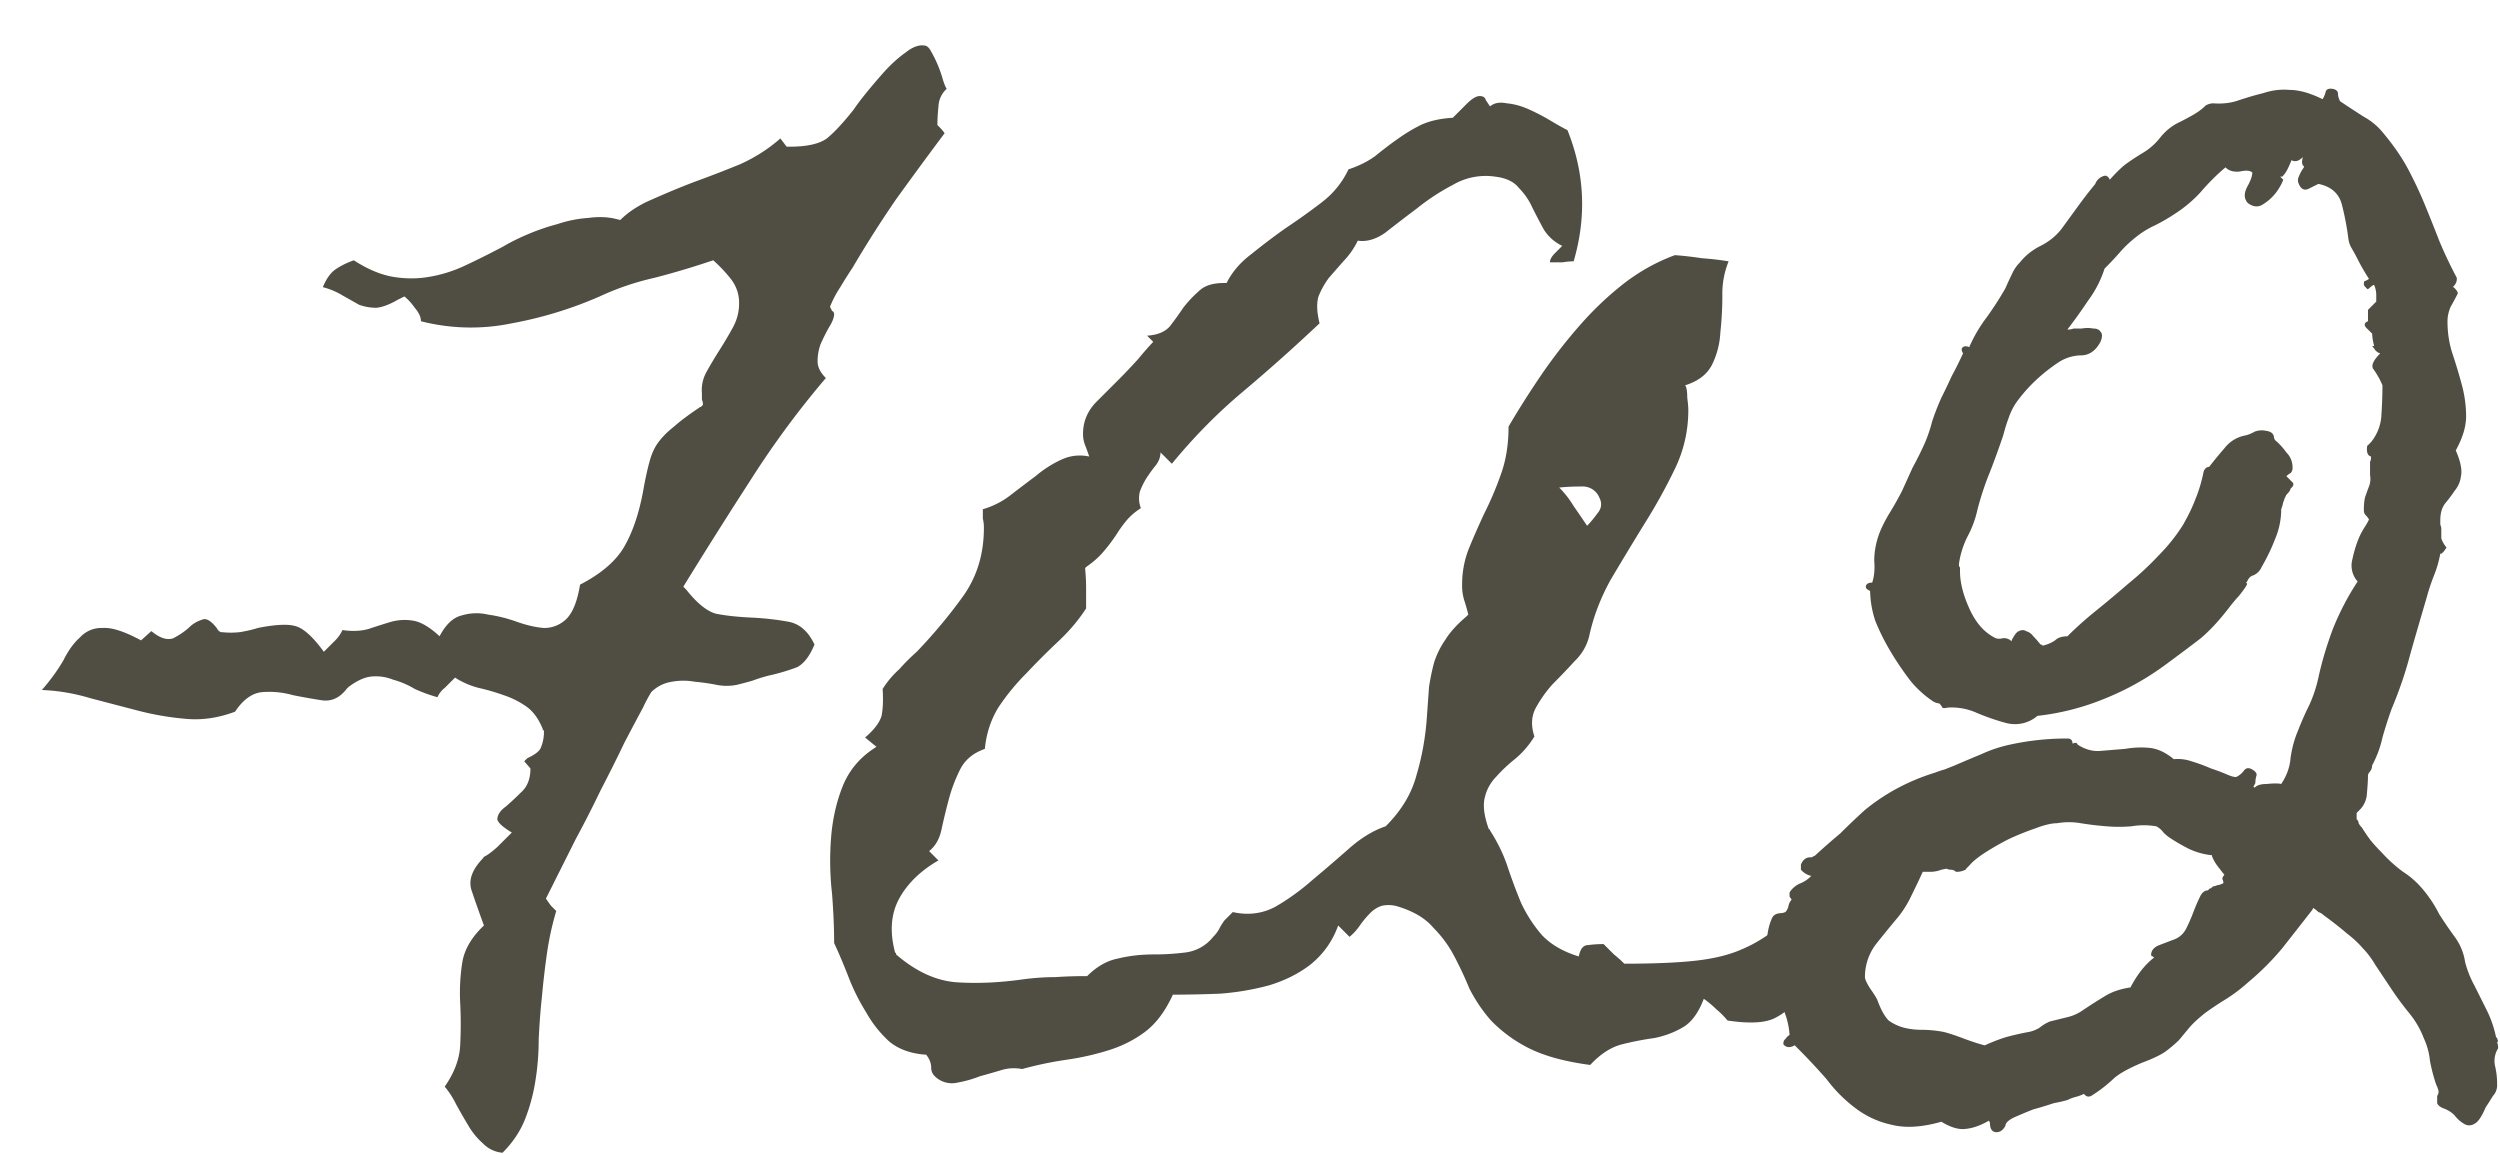
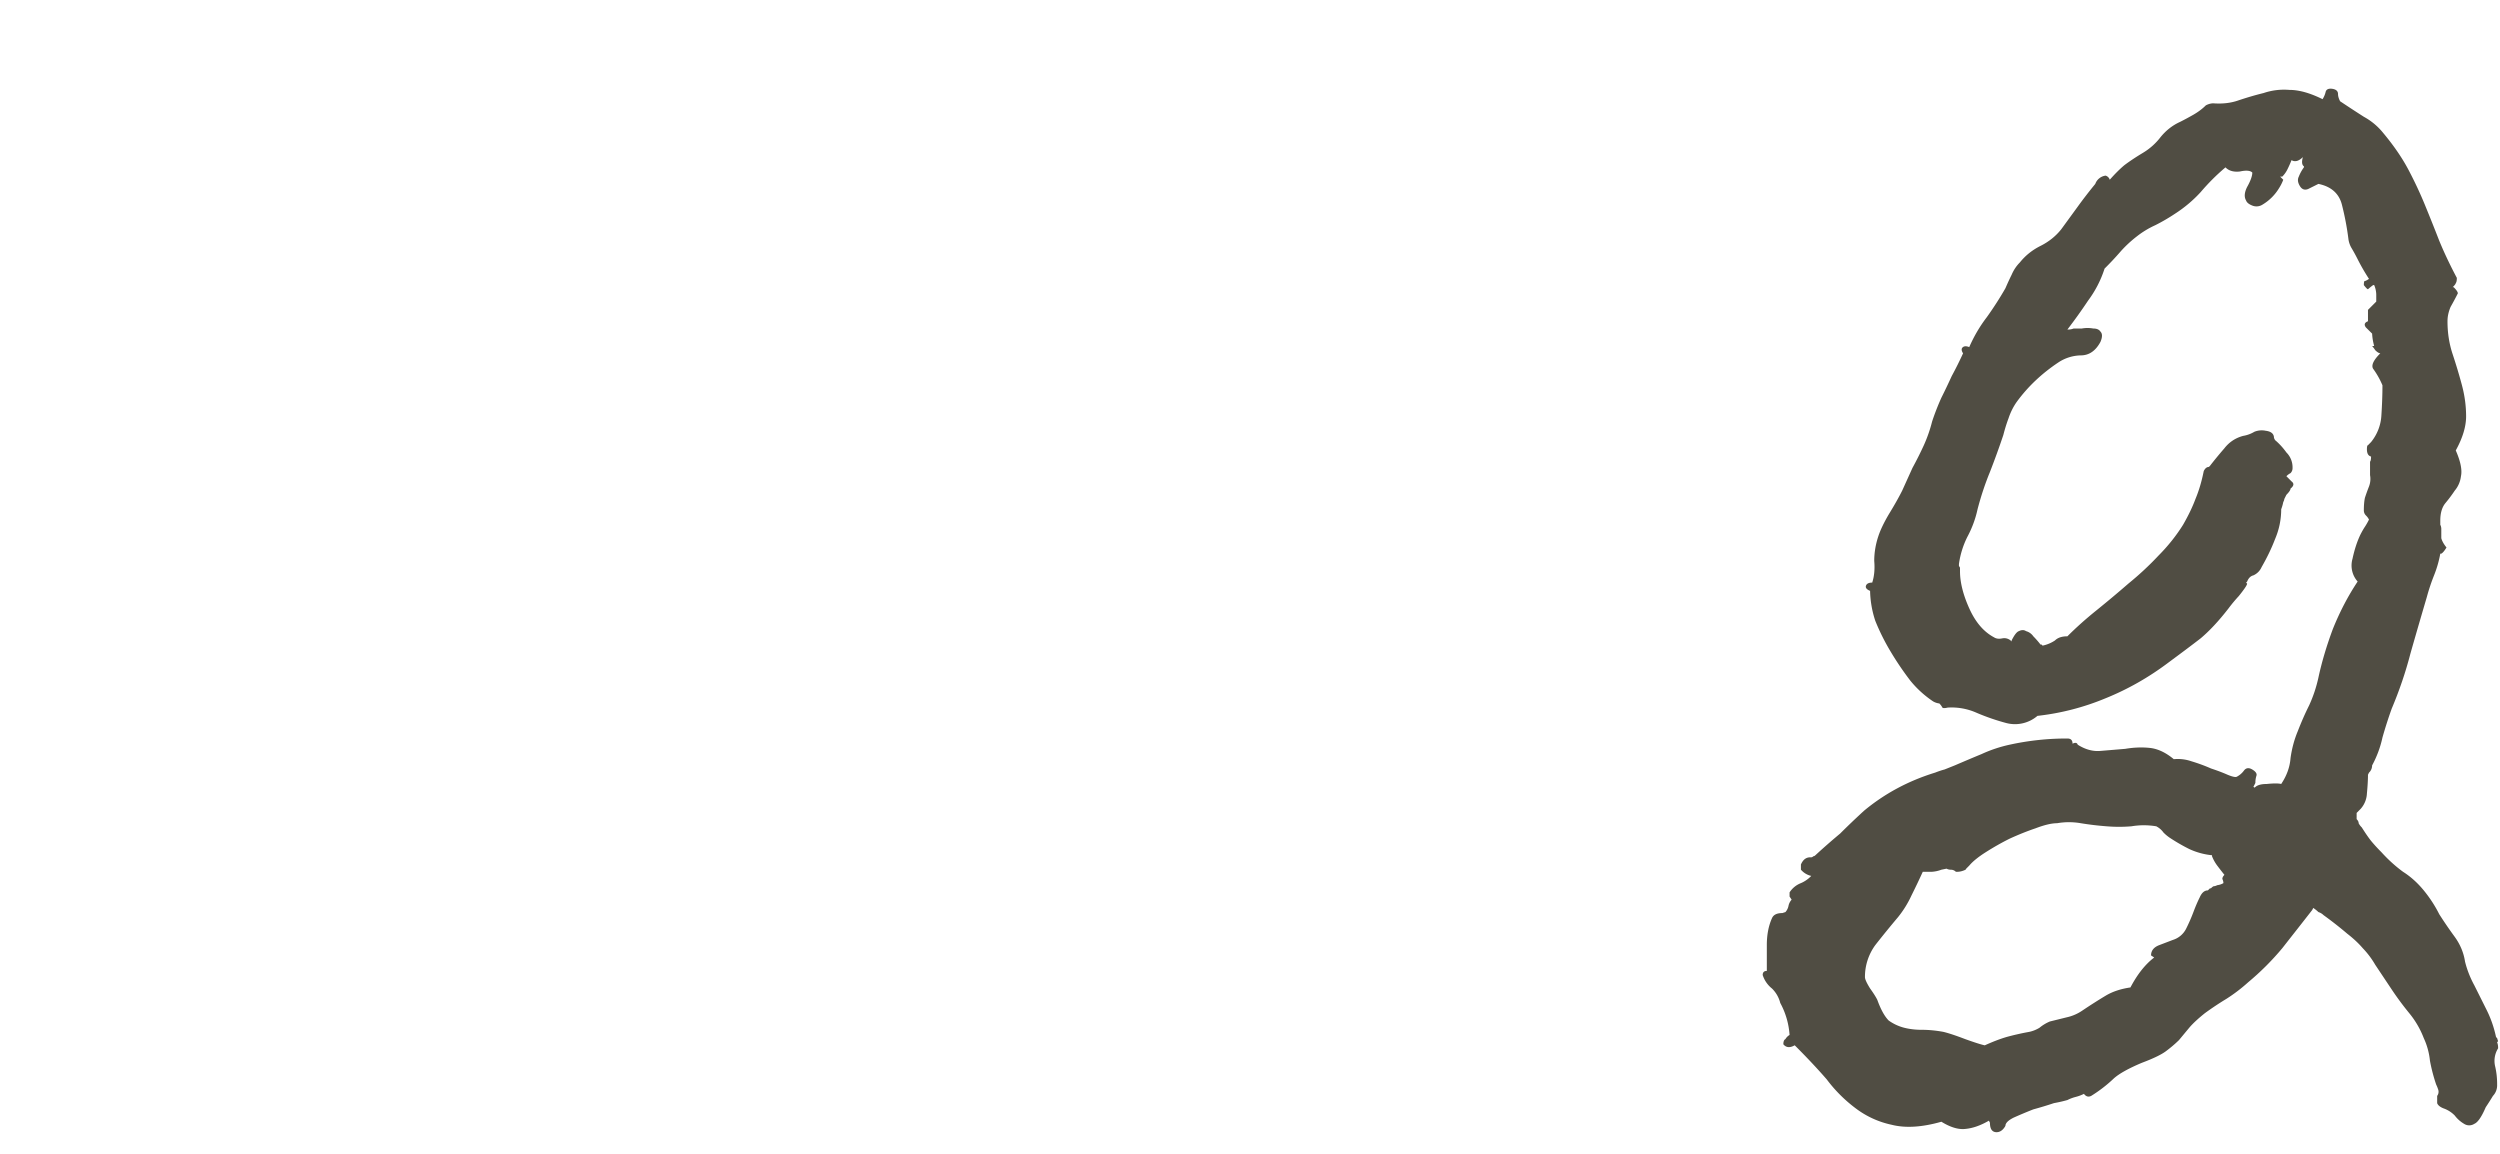
<svg xmlns="http://www.w3.org/2000/svg" width="52" height="24" fill="none">
  <path d="M51.96 21.806a.493.493 0 0 0-.063.366 1.6 1.6 0 0 1 .043.386.32.32 0 0 1-.087.237 6.02 6.02 0 0 1-.15.236c-.086.2-.165.315-.236.344a.195.195 0 0 1-.215 0 .661.661 0 0 1-.193-.172.604.604 0 0 0-.237-.15c-.071-.029-.114-.065-.129-.108v-.15a.142.142 0 0 0 .022-.13.83.83 0 0 0-.043-.107 3.602 3.602 0 0 1-.129-.494 1.46 1.46 0 0 0-.129-.472 1.872 1.872 0 0 0-.3-.516 6.298 6.298 0 0 1-.366-.494l-.344-.516a1.785 1.785 0 0 0-.258-.343c-.086-.1-.193-.201-.322-.301a7.71 7.71 0 0 0-.494-.387.27.27 0 0 0-.107-.064.706.706 0 0 0-.108-.086l-.021.043c-.2.257-.409.522-.623.795a5.521 5.521 0 0 1-.71.709 3.413 3.413 0 0 1-.45.343 6.14 6.14 0 0 0-.452.301c-.143.115-.25.215-.322.3l-.215.259a2.63 2.63 0 0 1-.279.236c-.1.072-.265.15-.494.236-.272.115-.466.222-.58.323a2.868 2.868 0 0 1-.473.365c-.057.028-.107.014-.15-.043a.841.841 0 0 1-.172.064.833.833 0 0 0-.172.065 2.972 2.972 0 0 1-.28.064 8.054 8.054 0 0 1-.429.13c-.143.056-.28.114-.408.171-.115.057-.172.115-.172.172-.057.1-.129.143-.215.129-.072-.015-.107-.079-.107-.194l-.022-.043c-.172.1-.336.158-.494.172-.143.015-.308-.035-.494-.15-.401.114-.745.136-1.031.064a1.889 1.889 0 0 1-.752-.343 2.986 2.986 0 0 1-.602-.602c-.2-.23-.422-.465-.666-.709-.1.057-.179.05-.236-.021 0-.058.014-.093.043-.108a.243.243 0 0 1 .086-.086 1.619 1.619 0 0 0-.194-.666.637.637 0 0 0-.172-.3.584.584 0 0 1-.193-.28c0-.057.029-.086.086-.086v-.537c0-.215.036-.4.107-.559.03-.071.1-.107.215-.107l.065-.021a.272.272 0 0 0 .064-.13.272.272 0 0 1 .065-.128l-.043-.065v-.086a.49.49 0 0 1 .236-.193.654.654 0 0 0 .215-.15.394.394 0 0 1-.215-.13v-.107c.043-.1.107-.15.193-.15h.022c.014 0 .029-.007.043-.022.014 0 .028-.007.043-.021.172-.158.343-.308.515-.451.158-.158.323-.315.495-.473.43-.358.923-.623 1.482-.795.072-.028.136-.05.193-.064l.215-.086c.2-.086.387-.165.559-.236.186-.086.38-.15.58-.194a5.533 5.533 0 0 1 1.203-.129c.072 0 .107.036.107.108.058-.029.093-.022.108.021.157.1.315.143.473.129l.515-.043c.172-.029.337-.036.494-.021.172.014.344.093.516.236a.87.87 0 0 1 .365.043c.143.043.28.093.408.15.13.043.244.086.344.13.1.042.165.056.193.042a.427.427 0 0 0 .15-.129c.044-.057.101-.064.173-.021.071.043.1.086.086.129a.476.476 0 0 0-.022.15l-.043.086h.022v.021c.043-.057.129-.085.257-.085.144-.015.244-.015.301 0 .115-.172.18-.351.194-.538.028-.2.078-.386.15-.558.072-.186.15-.365.236-.537.086-.186.15-.38.194-.58.071-.33.172-.666.3-1.01.144-.358.316-.688.516-.988a.502.502 0 0 1-.107-.473c.043-.2.1-.372.171-.516.03-.057.058-.107.087-.15.028-.043.057-.093.085-.15a.337.337 0 0 0-.064-.086.146.146 0 0 1-.043-.108c0-.1.007-.186.022-.258a4.23 4.23 0 0 1 .085-.236.434.434 0 0 0 .022-.236v-.28c.014-.014.021-.05.021-.107-.057-.014-.086-.064-.086-.15 0-.058.008-.086.022-.086a53.6 53.6 0 0 1 .064-.065.96.96 0 0 0 .215-.558c.014-.215.022-.423.022-.623a1.711 1.711 0 0 0-.194-.344c-.043-.072.008-.18.15-.322-.028 0-.064-.022-.107-.065a.628.628 0 0 0-.064-.086h.043a1.179 1.179 0 0 1-.043-.258l-.13-.129c-.042-.057-.028-.1.044-.128v-.237l.172-.172v-.15a.527.527 0 0 0-.043-.193h-.022a1.291 1.291 0 0 0-.107.086c-.014 0-.043-.03-.086-.086 0-.058.007-.086.022-.086.014 0 .042-.015.085-.043a4.307 4.307 0 0 1-.236-.409 3.565 3.565 0 0 0-.129-.236.494.494 0 0 1-.064-.193 5.787 5.787 0 0 0-.13-.688c-.056-.243-.221-.394-.493-.45l-.215.107c-.072.028-.13.007-.172-.065-.043-.072-.05-.136-.021-.193a.838.838 0 0 1 .107-.194V3.46c-.043-.029-.05-.093-.022-.193-.085.085-.164.107-.236.064a2.559 2.559 0 0 1-.086.193.572.572 0 0 1-.107.15h-.043l.064.065v-.043.043a.94.94 0 0 1-.086.172 1 1 0 0 1-.344.344.231.231 0 0 1-.214.021c-.072-.028-.115-.064-.13-.107-.042-.072-.035-.165.022-.28.072-.128.108-.229.108-.3-.043-.043-.13-.05-.258-.022-.13.015-.23-.014-.3-.086-.187.158-.359.33-.517.516a2.72 2.72 0 0 1-.537.451 3.786 3.786 0 0 1-.408.237 1.872 1.872 0 0 0-.387.236c-.129.1-.243.208-.343.322-.1.115-.208.23-.323.344a2.27 2.27 0 0 1-.343.666 10.94 10.94 0 0 1-.43.601.3.3 0 0 0 .129-.021h.172a.654.654 0 0 1 .236 0c.072 0 .122.021.15.064.043.043.043.115 0 .215-.1.186-.236.28-.408.28a.874.874 0 0 0-.472.15c-.344.23-.63.501-.86.816-.071.1-.129.215-.172.344-.043.115-.078.23-.107.344a16.64 16.64 0 0 1-.28.773c-.1.244-.186.502-.257.774-.043.2-.115.394-.215.58a1.811 1.811 0 0 0-.172.558v.043c.014.015.022.029.022.043v.065c0 .229.064.487.193.773.129.287.3.487.516.602.043.028.1.036.171.021a.205.205 0 0 1 .194.065v-.022c.057-.114.107-.179.15-.193.058-.029.108-.029.15 0a.27.27 0 0 1 .151.107c.057.058.107.115.15.172h.022l.021.022a.73.73 0 0 0 .258-.108c.057-.057.143-.086.258-.086.186-.186.387-.365.601-.537.23-.186.452-.372.666-.558.23-.187.437-.38.624-.58.2-.201.372-.416.515-.645.115-.2.2-.38.258-.537.072-.172.129-.365.172-.58.029-.058.064-.086.107-.086l.022-.022c.1-.129.2-.25.3-.365.1-.129.23-.215.387-.258a.668.668 0 0 0 .237-.086.405.405 0 0 1 .236-.021c.114.014.172.064.172.15l.021.043c.086.072.165.158.237.258a.437.437 0 0 1 .128.322.146.146 0 0 1-.042.108.337.337 0 0 0-.086.064l.107.108c.057.043.05.093-.021.15 0 .029-.03.072-.086.129l-.043.086a.165.165 0 0 1-.022.064.893.893 0 0 1-.043.15c0 .216-.043.423-.129.624-.071.186-.164.38-.279.58a.334.334 0 0 1-.172.172c-.057.014-.1.057-.129.129l-.021.021.021.022c0 .028-.057.114-.172.257a3.172 3.172 0 0 0-.215.258c-.2.258-.393.466-.58.623-.186.144-.415.315-.687.516-.401.3-.83.544-1.29.73a5.163 5.163 0 0 1-1.417.366.717.717 0 0 1-.645.15 4.556 4.556 0 0 1-.623-.215 1.28 1.28 0 0 0-.601-.107c-.057.014-.093.014-.108 0a.337.337 0 0 0-.064-.086.33.33 0 0 1-.129-.043 2.142 2.142 0 0 1-.473-.43 6.308 6.308 0 0 1-.408-.601 4.5 4.5 0 0 1-.322-.645 2.106 2.106 0 0 1-.108-.623c-.071-.029-.1-.064-.086-.107.015-.043.058-.065.13-.065.042-.129.057-.28.042-.451 0-.172.029-.344.086-.516.043-.129.115-.279.215-.45.115-.187.208-.352.28-.495l.214-.473c.086-.157.165-.315.237-.472.071-.158.129-.323.172-.494a5.04 5.04 0 0 1 .193-.495c.072-.143.143-.293.215-.45.086-.158.164-.316.236-.473-.029-.043-.036-.08-.022-.108.03-.043.08-.05.15-.021.101-.23.223-.437.366-.623.143-.2.272-.401.387-.602.043-.1.086-.193.129-.28.043-.1.1-.185.172-.257.114-.143.258-.258.43-.344.171-.086.314-.2.429-.344l.344-.472c.114-.158.236-.315.365-.473a.264.264 0 0 1 .215-.172.13.13 0 0 1 .086.086c.1-.114.2-.215.3-.3.115-.087.244-.172.387-.258.144-.086.265-.194.365-.323.115-.143.251-.25.409-.322.086-.043.179-.093.279-.15.1-.058.186-.122.258-.194a.346.346 0 0 1 .15-.043c.2.015.38-.007.537-.064.172-.057.344-.108.516-.15.172-.058.35-.08.537-.065.2 0 .43.065.688.193a.478.478 0 0 0 .064-.15c.014-.057.065-.079.15-.064.072.014.108.05.108.107 0 .043.014.093.043.15.172.115.336.222.494.323.157.086.294.2.408.343.215.258.387.509.516.752.129.244.243.487.343.73.1.244.201.495.301.753.1.243.222.501.366.773 0 .057-.008.093-.022.108 0 .014-.021.043-.064.086h.021c.057.057.086.1.086.128a5.764 5.764 0 0 1-.15.28c-.043.1-.065.2-.065.3 0 .244.036.473.108.688.071.215.136.43.193.645.057.214.086.43.086.644 0 .215-.072.451-.215.71.1.228.136.407.108.536a.57.57 0 0 1-.13.301 3.028 3.028 0 0 1-.193.258c-.071.086-.107.208-.107.365v.086a.19.19 0 0 1 .021.086v.193c.015.058.05.122.108.194-.043.071-.08.114-.108.128h-.021a2.332 2.332 0 0 1-.13.452 4.164 4.164 0 0 0-.15.45c-.114.388-.229.781-.343 1.183-.1.386-.23.766-.387 1.138-.072.2-.136.401-.193.602-.043.2-.115.394-.215.58a.206.206 0 0 1-.065.15l-.021.043c0 .1-.007.23-.022.387a.514.514 0 0 1-.129.322l-.085.086v.129c.028.029.042.057.042.086a.34.34 0 0 0 .065.086c.072.114.136.208.193.28.058.07.13.15.215.235.143.158.294.294.451.409.158.1.301.229.43.386.129.158.236.323.322.495.1.157.208.315.323.472.114.158.186.33.214.516.043.172.108.336.194.494l.258.516c.085.171.15.358.193.558l.022.022.02.064-.02.022a.3.3 0 0 1 .02.128Zm-5.692-3.609a7.942 7.942 0 0 1-.15-.193.837.837 0 0 1-.108-.194v-.021a1.46 1.46 0 0 1-.473-.129 3.799 3.799 0 0 1-.408-.236.849.849 0 0 1-.129-.108.426.426 0 0 0-.15-.129 1.56 1.56 0 0 0-.516 0 3.104 3.104 0 0 1-.516 0 6.1 6.1 0 0 1-.537-.064 1.433 1.433 0 0 0-.494 0c-.114 0-.265.036-.451.107-.172.058-.351.13-.537.215-.172.086-.337.18-.494.28-.158.1-.272.193-.344.279l-.064.064c0 .015-.022.029-.065.043a.367.367 0 0 1-.15.022.146.146 0 0 0-.108-.043.19.19 0 0 1-.086-.022l-.107.022a.68.68 0 0 1-.194.043h-.193c-.072.157-.15.322-.236.494a2.136 2.136 0 0 1-.28.451c-.157.186-.315.38-.472.58a1.12 1.12 0 0 0-.215.666c0 .043.036.122.107.236.072.1.122.18.15.237.072.2.151.343.237.43.1.071.208.121.322.15.115.029.237.043.366.043.143 0 .293.014.45.043.115.028.266.079.452.15.2.072.337.115.408.13.158-.072.308-.13.451-.173.158-.043.316-.079.473-.107a.676.676 0 0 0 .215-.086.856.856 0 0 1 .215-.13l.343-.085a.931.931 0 0 0 .344-.15c.172-.115.33-.215.473-.301.143-.086.315-.143.516-.172.143-.272.307-.48.494-.623l-.065-.043c0-.1.058-.172.172-.215l.28-.107a.461.461 0 0 0 .279-.237c.057-.114.107-.229.15-.343.043-.115.086-.215.129-.301.043-.1.1-.15.172-.15l.043-.043h.021c.029-.03.05-.044.065-.044a.165.165 0 0 0 .064-.021.33.33 0 0 0 .13-.043.191.191 0 0 0-.022-.086c0-.029.014-.057.043-.086Z" fill="#504D43" />
-   <path d="M40.402 16.479c-.029.386-.108.68-.236.88a3.465 3.465 0 0 1-.387.516c-.129.158-.265.337-.408.537-.13.2-.23.501-.301.902-.473.187-.816.409-1.031.666a9.846 9.846 0 0 0-.559.688c-.143.215-.322.38-.537.494-.2.115-.537.136-1.01.065a1.839 1.839 0 0 0-.236-.237 2.049 2.049 0 0 0-.258-.215c-.114.301-.265.502-.451.602-.172.1-.365.172-.58.215a6.031 6.031 0 0 0-.666.129c-.23.057-.451.2-.666.43-.544-.072-.981-.194-1.31-.366a2.935 2.935 0 0 1-.753-.558 3.216 3.216 0 0 1-.45-.666 7.675 7.675 0 0 0-.323-.688 2.437 2.437 0 0 0-.43-.58c-.157-.186-.394-.33-.709-.43a.654.654 0 0 0-.365-.021.603.603 0 0 0-.236.15 2.042 2.042 0 0 0-.215.258 1.108 1.108 0 0 1-.215.236l-.236-.236a1.811 1.811 0 0 1-.58.816c-.244.187-.53.33-.86.43a5.508 5.508 0 0 1-1.01.172c-.343.014-.673.021-.988.021-.158.344-.35.602-.58.774-.23.172-.487.3-.773.387-.273.085-.559.15-.86.193-.3.043-.608.107-.924.193a.89.89 0 0 0-.43.022c-.143.043-.293.086-.45.129-.144.057-.294.1-.452.129a.514.514 0 0 1-.365-.043c-.129-.072-.193-.158-.193-.258s-.036-.194-.108-.28h-.043c-.3-.028-.544-.121-.73-.279a2.438 2.438 0 0 1-.473-.601 4.355 4.355 0 0 1-.365-.73c-.1-.259-.2-.495-.3-.71 0-.315-.015-.659-.044-1.031a6.075 6.075 0 0 1-.021-1.139c.028-.386.107-.744.236-1.074.129-.33.344-.594.645-.795l.064-.043-.236-.193c.186-.158.3-.308.343-.451.03-.158.036-.344.022-.559.1-.158.215-.293.344-.408.114-.129.236-.25.365-.365.358-.373.68-.76.967-1.16.286-.402.43-.874.43-1.418a.799.799 0 0 0-.022-.194v-.193c.2-.058.387-.15.559-.28.186-.143.365-.279.537-.408.171-.143.35-.258.537-.343a.9.9 0 0 1 .58-.065 4.299 4.299 0 0 0-.086-.236.632.632 0 0 1-.043-.237c0-.243.086-.458.258-.644l.494-.494c.114-.115.243-.25.387-.408.143-.172.25-.294.322-.366l-.129-.129c.215-.014.372-.078.473-.193.1-.129.193-.258.279-.387.1-.129.208-.243.322-.343.115-.115.287-.172.516-.172h.064c.115-.23.287-.43.516-.602.23-.186.465-.365.709-.537.258-.172.508-.35.752-.537.243-.186.43-.415.558-.688.215-.071.402-.164.559-.279.158-.129.308-.243.451-.344.158-.114.323-.214.494-.3.186-.086.409-.136.666-.15l.28-.28c.114-.115.207-.172.279-.172.072 0 .114.029.129.086l.086.129c.086-.072.2-.093.343-.065.158.015.316.058.473.13.158.071.308.15.451.236.144.086.258.15.344.193.358.888.401 1.798.129 2.729-.072 0-.15.007-.236.021h-.258c0-.057.036-.122.107-.193l.15-.15a.91.91 0 0 1-.386-.344 14.136 14.136 0 0 1-.236-.452 1.38 1.38 0 0 0-.28-.408c-.1-.129-.265-.208-.494-.236a1.348 1.348 0 0 0-.88.172 4.545 4.545 0 0 0-.753.494c-.229.172-.444.336-.644.494-.2.143-.394.2-.58.172a1.635 1.635 0 0 1-.301.43l-.3.343a1.683 1.683 0 0 0-.216.387c-.043.143-.035.33.022.559-.516.487-1.046.96-1.59 1.418-.53.444-1.024.945-1.482 1.503l-.237-.236c0 .1-.036.194-.107.28-.057.071-.115.15-.172.236a1.474 1.474 0 0 0-.15.3.577.577 0 0 0 .021.344 1.303 1.303 0 0 0-.3.258 2.737 2.737 0 0 0-.215.3c-.087.13-.18.252-.28.366-.086.1-.2.2-.344.3l-.021.022c.014.144.021.28.021.409v.43c-.157.243-.35.472-.58.687-.229.215-.45.437-.666.666a4.645 4.645 0 0 0-.58.709c-.157.258-.25.544-.28.86-.243.085-.414.228-.515.429-.1.2-.179.408-.236.623-.057.215-.107.422-.15.623-.043.2-.13.35-.258.451l.193.194c-.372.214-.644.48-.816.794-.172.316-.2.688-.086 1.118l.021.021v.022c.416.358.838.551 1.268.58.43.028.895.007 1.396-.065.23-.029.444-.043.645-.043.215-.014.422-.021.623-.021h.043c.2-.2.415-.323.644-.366.23-.057.48-.085.752-.085.23 0 .451-.015.666-.043a.87.87 0 0 0 .559-.323.676.676 0 0 0 .129-.172c.029-.057.064-.114.107-.171l.086-.086.086-.086c.315.071.609.035.881-.108.272-.157.53-.343.774-.558.257-.215.508-.43.751-.645.258-.229.516-.387.774-.473.33-.329.544-.687.644-1.074.115-.386.187-.795.215-1.224l.043-.602c.029-.186.065-.358.108-.516.057-.171.136-.329.236-.472.1-.158.243-.315.43-.473l.043-.043a4.137 4.137 0 0 0-.086-.3 1.03 1.03 0 0 1-.043-.323c0-.272.05-.53.15-.773.1-.244.208-.487.322-.73.13-.259.244-.53.344-.817.1-.287.15-.609.15-.967.201-.344.423-.695.666-1.053.244-.358.509-.702.796-1.03.286-.33.594-.624.923-.882.33-.258.688-.458 1.075-.601.186.014.372.035.558.064.2.014.387.036.559.065a1.79 1.79 0 0 0-.13.709c0 .257-.014.515-.042.773a1.694 1.694 0 0 1-.172.666c-.1.2-.286.344-.559.43.029.043.043.129.043.257.015.115.022.201.022.258 0 .43-.093.838-.28 1.225a11.74 11.74 0 0 1-.644 1.16c-.23.373-.458.752-.688 1.139-.214.386-.365.78-.45 1.181a1.067 1.067 0 0 1-.301.516c-.144.158-.294.315-.452.473-.143.157-.265.33-.365.515-.086.172-.093.366-.021.58a1.87 1.87 0 0 1-.409.473 3.145 3.145 0 0 0-.386.365.903.903 0 0 0-.237.43c-.043.172-.014.394.086.666h.022v.021c.157.244.28.495.365.752.086.258.18.509.28.752.114.244.257.466.429.666.186.2.444.351.773.451.03-.157.094-.236.194-.236.1-.014.207-.021.322-.021l.215.215c.072.057.143.121.215.193.63 0 1.131-.022 1.504-.065.372-.043.687-.121.945-.236.272-.114.537-.28.795-.494a69.2 69.2 0 0 1 2.17-1.848c.387-.33.788-.637 1.203-.924Zm-7.133-6.123a.373.373 0 0 0-.365-.237c-.172 0-.33.007-.473.022.115.114.215.243.301.386.1.144.193.28.28.409.07-.072.143-.158.214-.258.086-.1.1-.208.043-.323ZM19.691 1.848a.52.52 0 0 0-.171.365 3.93 3.93 0 0 0-.022.387c.072.071.122.128.15.171-.343.459-.68.917-1.01 1.375a23.84 23.84 0 0 0-.902 1.418c-.086.13-.172.265-.258.409a2.224 2.224 0 0 0-.214.408l.043.086c.028.014.043.036.043.064 0 .072-.036.165-.108.28-.057.1-.114.214-.172.343a1.03 1.03 0 0 0-.064.365c0 .115.057.23.172.344a18.913 18.913 0 0 0-1.569 2.127c-.472.73-.938 1.468-1.396 2.213l.064.065c.215.272.416.436.602.494.2.043.465.071.795.086.258.014.501.043.73.085.23.043.409.201.537.473-.1.244-.222.401-.365.473a4.247 4.247 0 0 1-.58.172c-.114.028-.23.064-.344.107-.1.029-.207.057-.322.086a1.084 1.084 0 0 1-.43 0 4.277 4.277 0 0 0-.45-.064 1.312 1.312 0 0 0-.473 0 .766.766 0 0 0-.43.215 3.112 3.112 0 0 0-.172.322c-.1.186-.23.43-.387.73-.143.301-.308.63-.494.989-.172.358-.344.694-.515 1.01l-.409.816-.215.43c.03.042.065.093.108.15l.107.107a6.02 6.02 0 0 0-.193.881c-.043.3-.079.609-.107.924-.03.272-.05.558-.065.86 0 .286-.021.565-.064.837a3.799 3.799 0 0 1-.215.816c-.1.258-.258.495-.473.71a.644.644 0 0 1-.408-.194 1.518 1.518 0 0 1-.3-.365 12.597 12.597 0 0 1-.259-.451 1.788 1.788 0 0 0-.236-.365c.2-.287.308-.573.322-.86.015-.3.015-.594 0-.88a4.06 4.06 0 0 1 .043-.839c.043-.272.194-.53.451-.773-.1-.272-.186-.516-.257-.73-.072-.215.014-.444.257-.688h-.021c.072-.029.172-.1.3-.215l.301-.3c-.214-.13-.315-.23-.3-.301.014-.086.071-.165.172-.237.1-.086.207-.186.322-.3.129-.115.193-.28.193-.495l-.129-.15.065-.064c.157-.072.25-.144.279-.215a.833.833 0 0 0 .065-.366h-.022v-.021c-.086-.215-.2-.372-.344-.473-.143-.1-.3-.179-.472-.236a4.416 4.416 0 0 0-.516-.15 1.67 1.67 0 0 1-.494-.215l-.215.215a.476.476 0 0 0-.15.193 3.142 3.142 0 0 1-.473-.172 1.786 1.786 0 0 0-.451-.193.963.963 0 0 0-.451-.065c-.144.014-.301.086-.473.215l-.043.043c-.143.186-.315.265-.516.236a13.754 13.754 0 0 1-.601-.107 1.813 1.813 0 0 0-.623-.064c-.215.014-.408.15-.58.408-.344.129-.68.179-1.01.15a5.96 5.96 0 0 1-1.01-.172l-.988-.258c-.33-.1-.666-.157-1.01-.171.186-.215.337-.423.451-.623.1-.201.215-.359.344-.473a.6.6 0 0 1 .473-.194c.186-.014.45.072.795.258l.214-.193c.172.143.323.193.452.15.114-.057.222-.129.322-.215a.646.646 0 0 1 .28-.171c.085-.043.193.021.321.193 0 .014.008.021.022.021v.022c.014 0 .029.007.043.021h.021a1.7 1.7 0 0 0 .387 0c.158-.028.28-.057.365-.086.358-.071.616-.085.774-.042.172.042.372.222.601.537l.215-.215a.748.748 0 0 0 .172-.237c.2.03.38.022.537-.021.172-.057.33-.107.473-.15.157-.043.315-.05.472-.022.158.029.337.136.538.322.128-.243.279-.386.45-.43.187-.057.373-.064.56-.02.2.028.4.078.6.15.201.071.388.114.56.128a.658.658 0 0 0 .45-.171c.144-.13.244-.373.302-.73.444-.23.751-.495.923-.796.172-.3.301-.68.387-1.139.043-.243.086-.444.129-.601.043-.172.107-.315.193-.43.086-.114.194-.222.323-.322.128-.115.3-.243.515-.387.014-.014.029-.021.043-.021l.043-.043a.24.24 0 0 0-.021-.108v-.129a.775.775 0 0 1 .085-.43c.086-.157.18-.314.28-.472.1-.157.193-.315.28-.473.085-.157.128-.322.128-.494a.8.8 0 0 0-.172-.515 3.142 3.142 0 0 0-.365-.387l-.065.021c-.386.13-.773.244-1.16.344a5.623 5.623 0 0 0-1.138.387 8.272 8.272 0 0 1-1.827.559 4.196 4.196 0 0 1-1.89-.043c0-.086-.043-.18-.129-.28a1.175 1.175 0 0 0-.215-.236l-.129.064c-.172.1-.322.158-.451.172-.129 0-.25-.021-.365-.064l-.344-.194a1.523 1.523 0 0 0-.408-.171c.071-.172.157-.294.258-.366.1-.071.229-.136.386-.193.287.186.559.3.817.344.258.043.508.043.752 0 .258-.043.508-.122.752-.237.243-.114.501-.243.773-.386a4.31 4.31 0 0 1 .516-.258c.2-.086.408-.158.623-.215.215-.072.43-.115.644-.129.215-.029.409-.021.58.022l.086.021c.172-.172.394-.315.666-.43.287-.128.58-.25.881-.365.315-.114.63-.236.946-.365.315-.143.594-.322.837-.537l.13.172h.064c.358 0 .616-.058.773-.172.158-.129.344-.33.559-.602.057-.086.143-.2.258-.343.129-.158.257-.308.386-.452.144-.157.287-.286.43-.386.143-.115.272-.165.387-.15.057 0 .107.042.15.128a2.528 2.528 0 0 1 .236.559c.03.1.058.172.086.215Z" fill="#504D43" />
</svg>